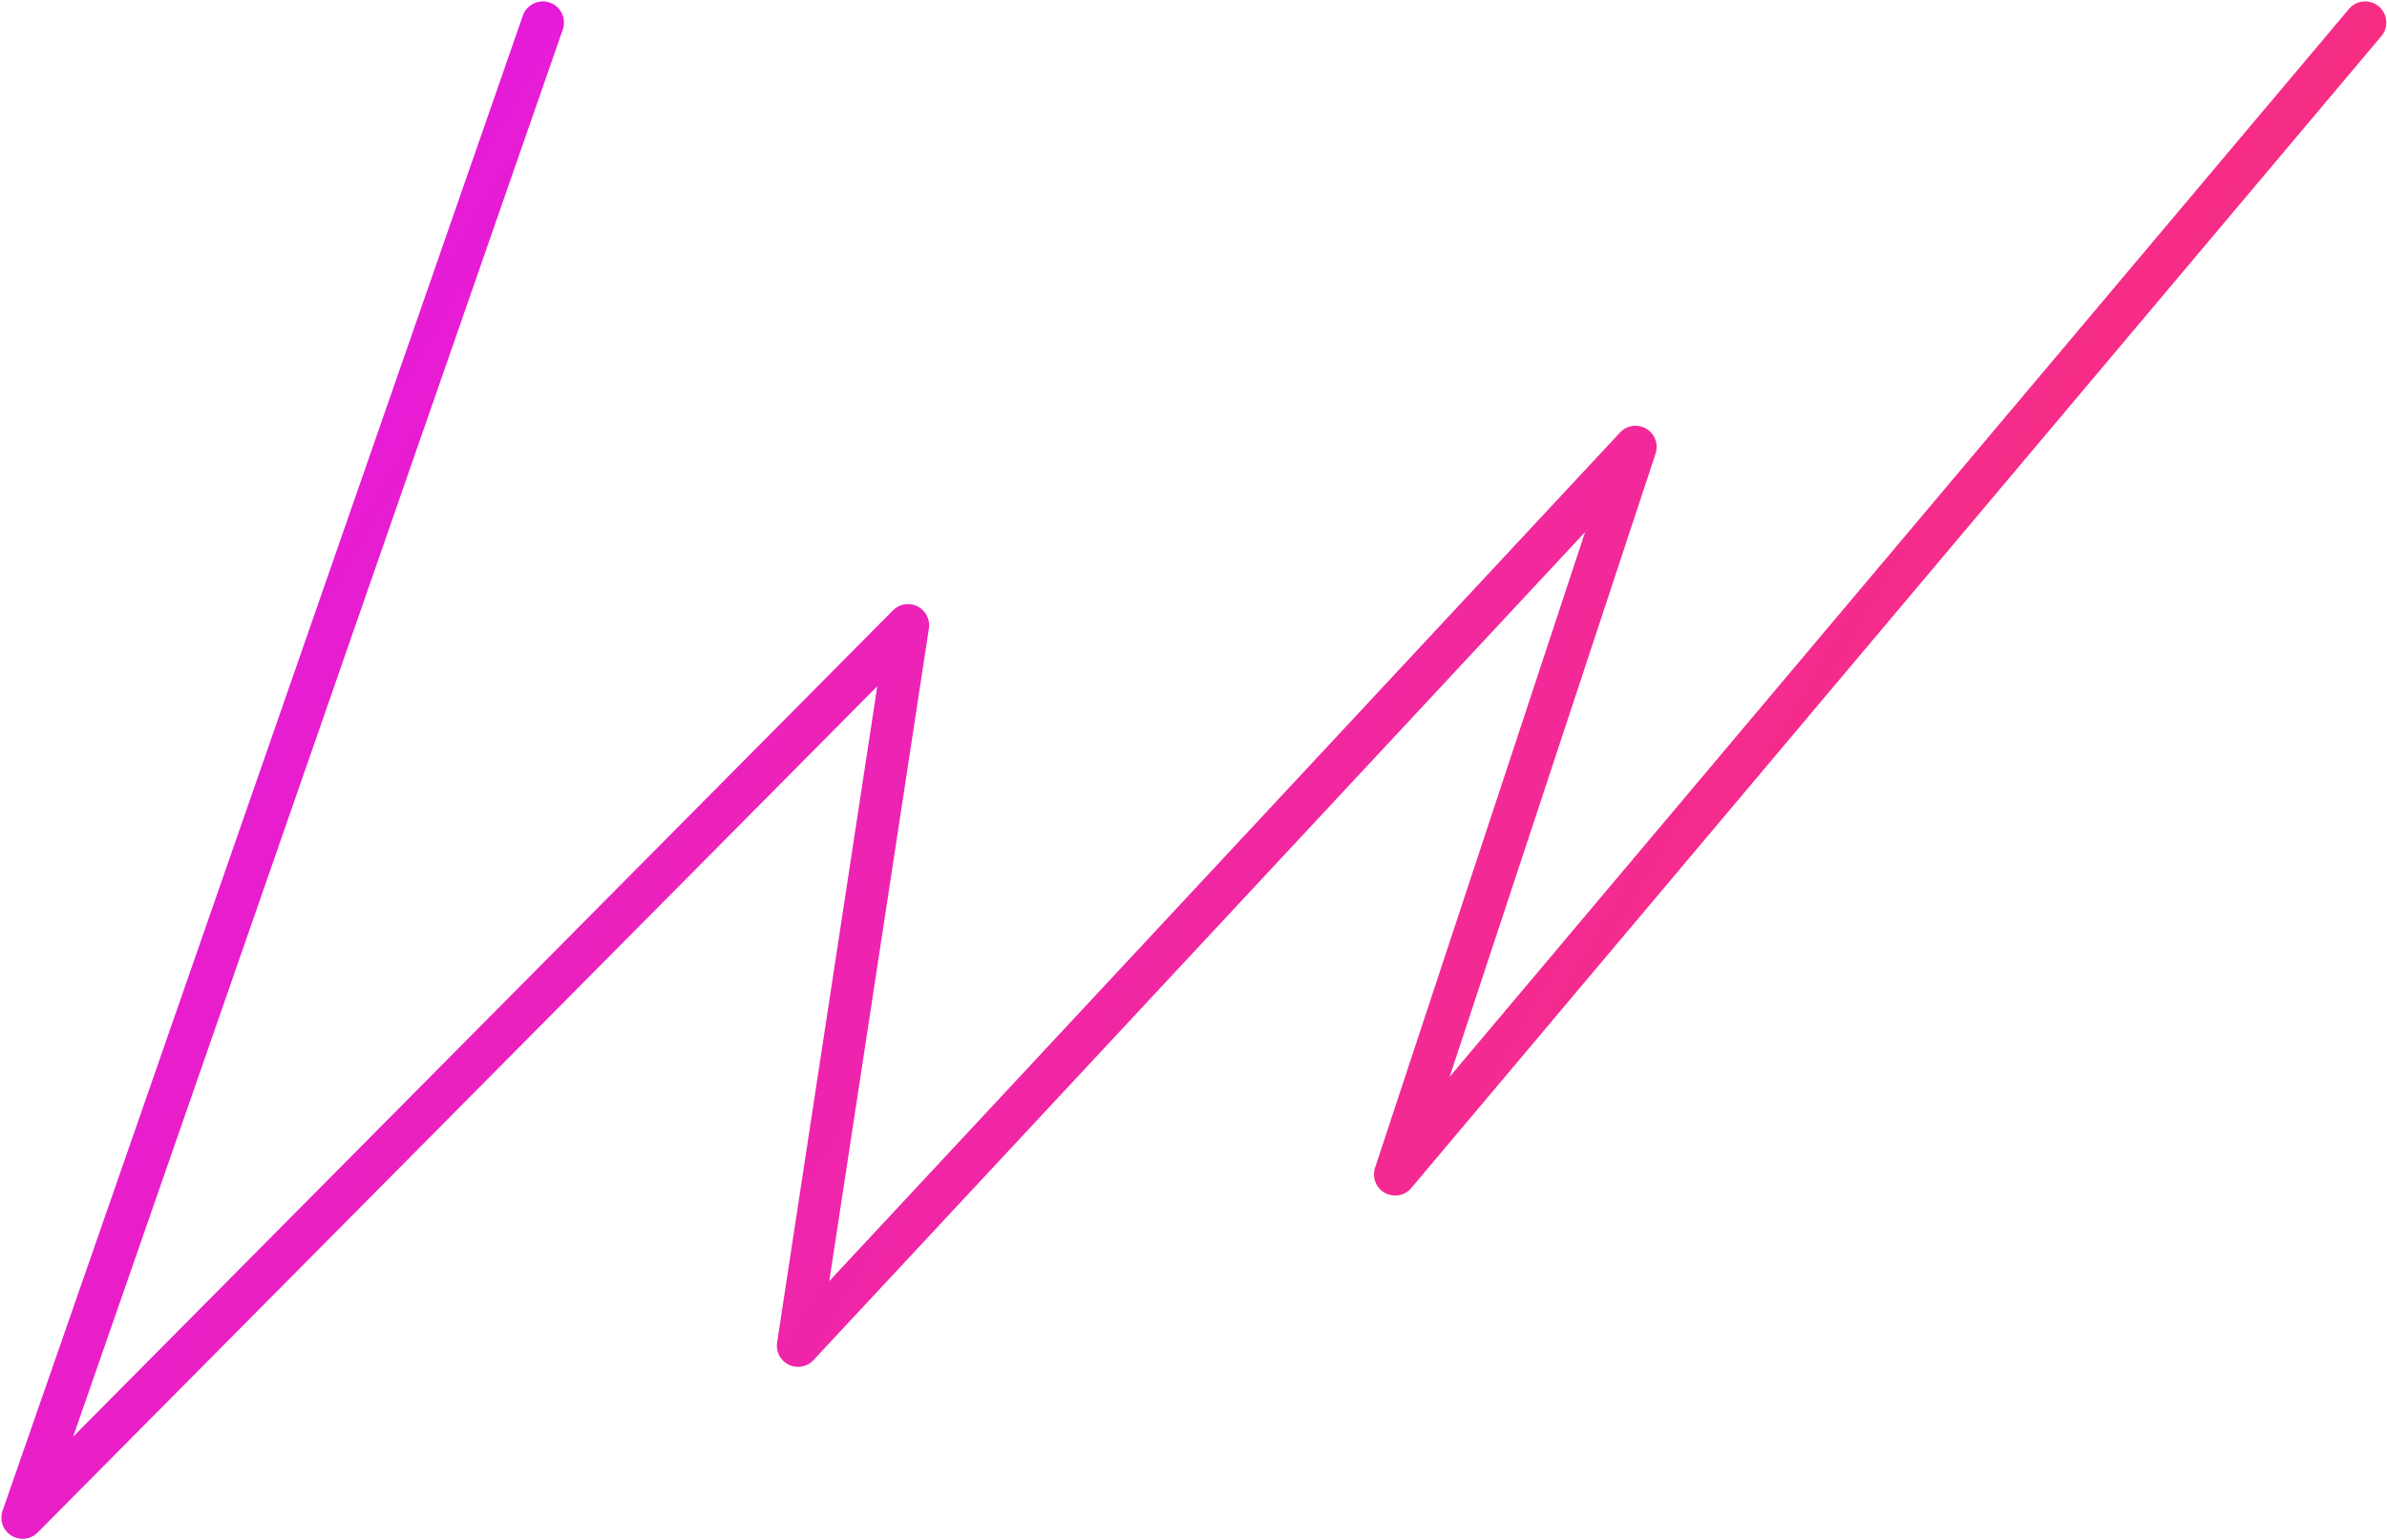
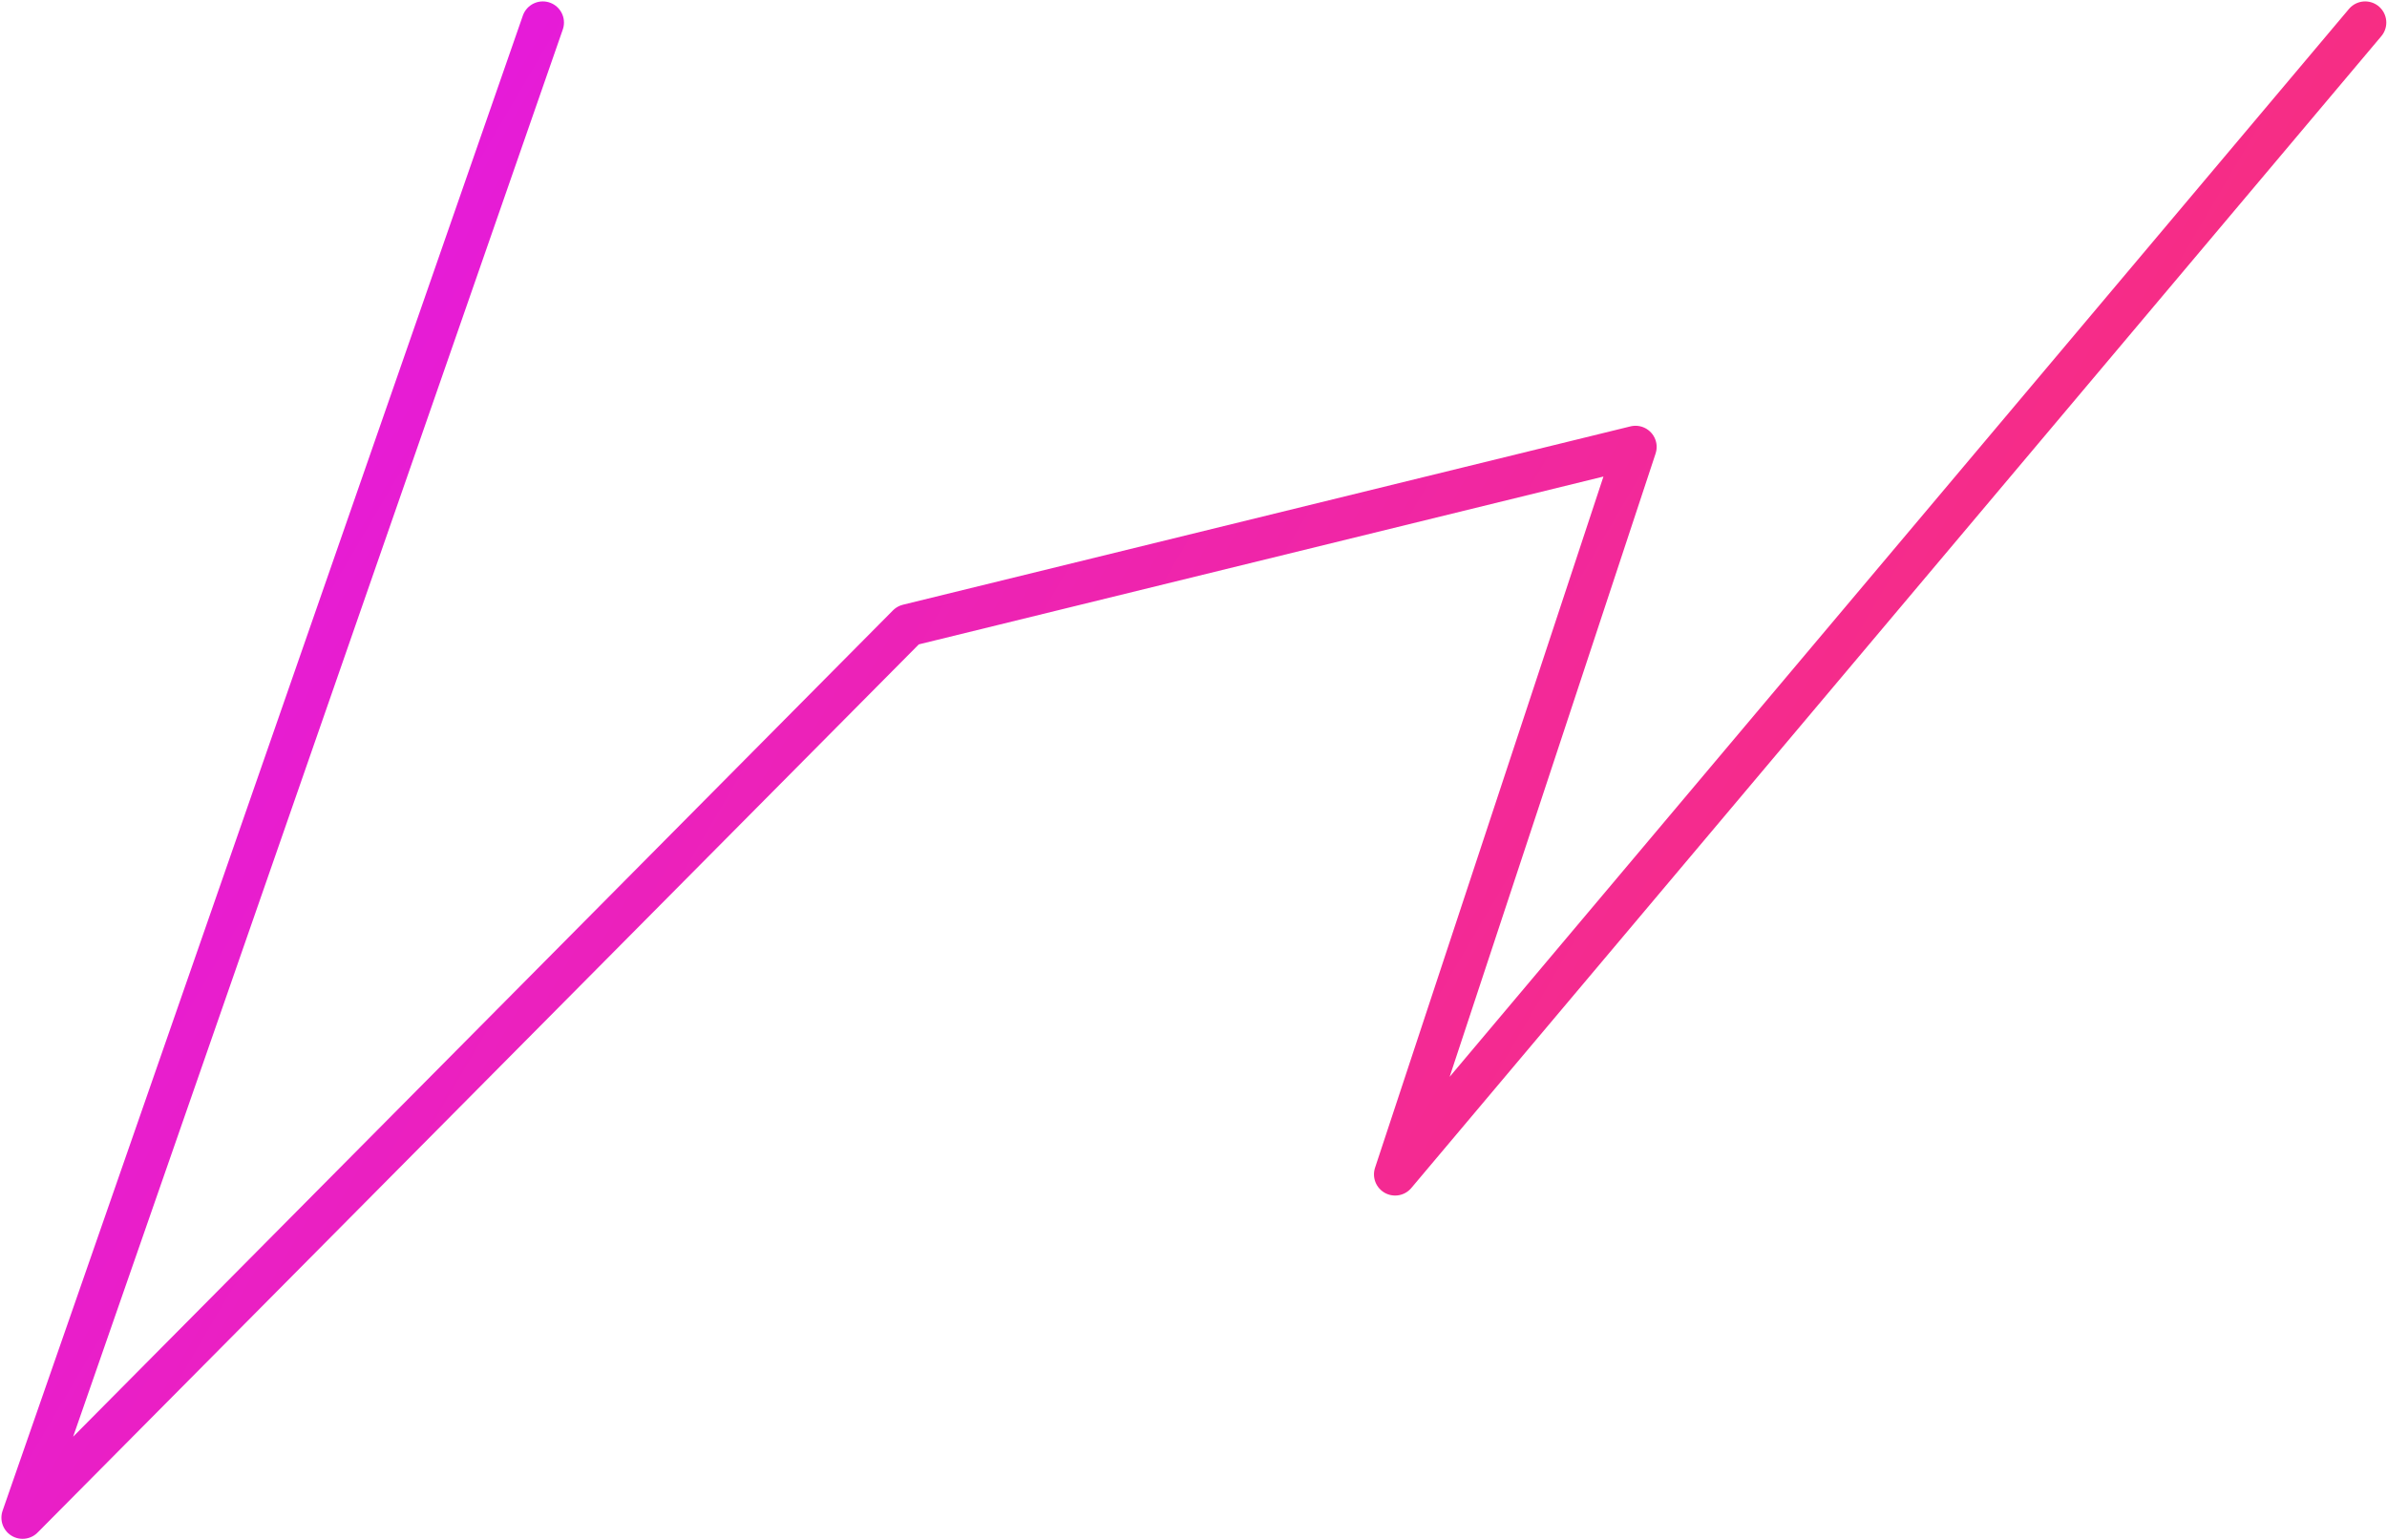
<svg xmlns="http://www.w3.org/2000/svg" width="1693" height="1092" viewBox="0 0 1693 1092" fill="none">
-   <path d="M385 16L16 1076.5L644 443.5L566 954.5L1160 317L989.5 833L1677.5 16" stroke="url(#paint0_linear_11_145)" stroke-width="30" stroke-linecap="round" stroke-linejoin="round" />
+   <path d="M385 16L16 1076.5L644 443.5L1160 317L989.5 833L1677.5 16" stroke="url(#paint0_linear_11_145)" stroke-width="30" stroke-linecap="round" stroke-linejoin="round" />
  <defs>
    <linearGradient id="paint0_linear_11_145" x1="1663" y1="1175.5" x2="-249.499" y2="54.998" gradientUnits="userSpaceOnUse">
      <stop stop-color="#FF365A" />
      <stop offset="1" stop-color="#DE13FF" />
    </linearGradient>
  </defs>
</svg>